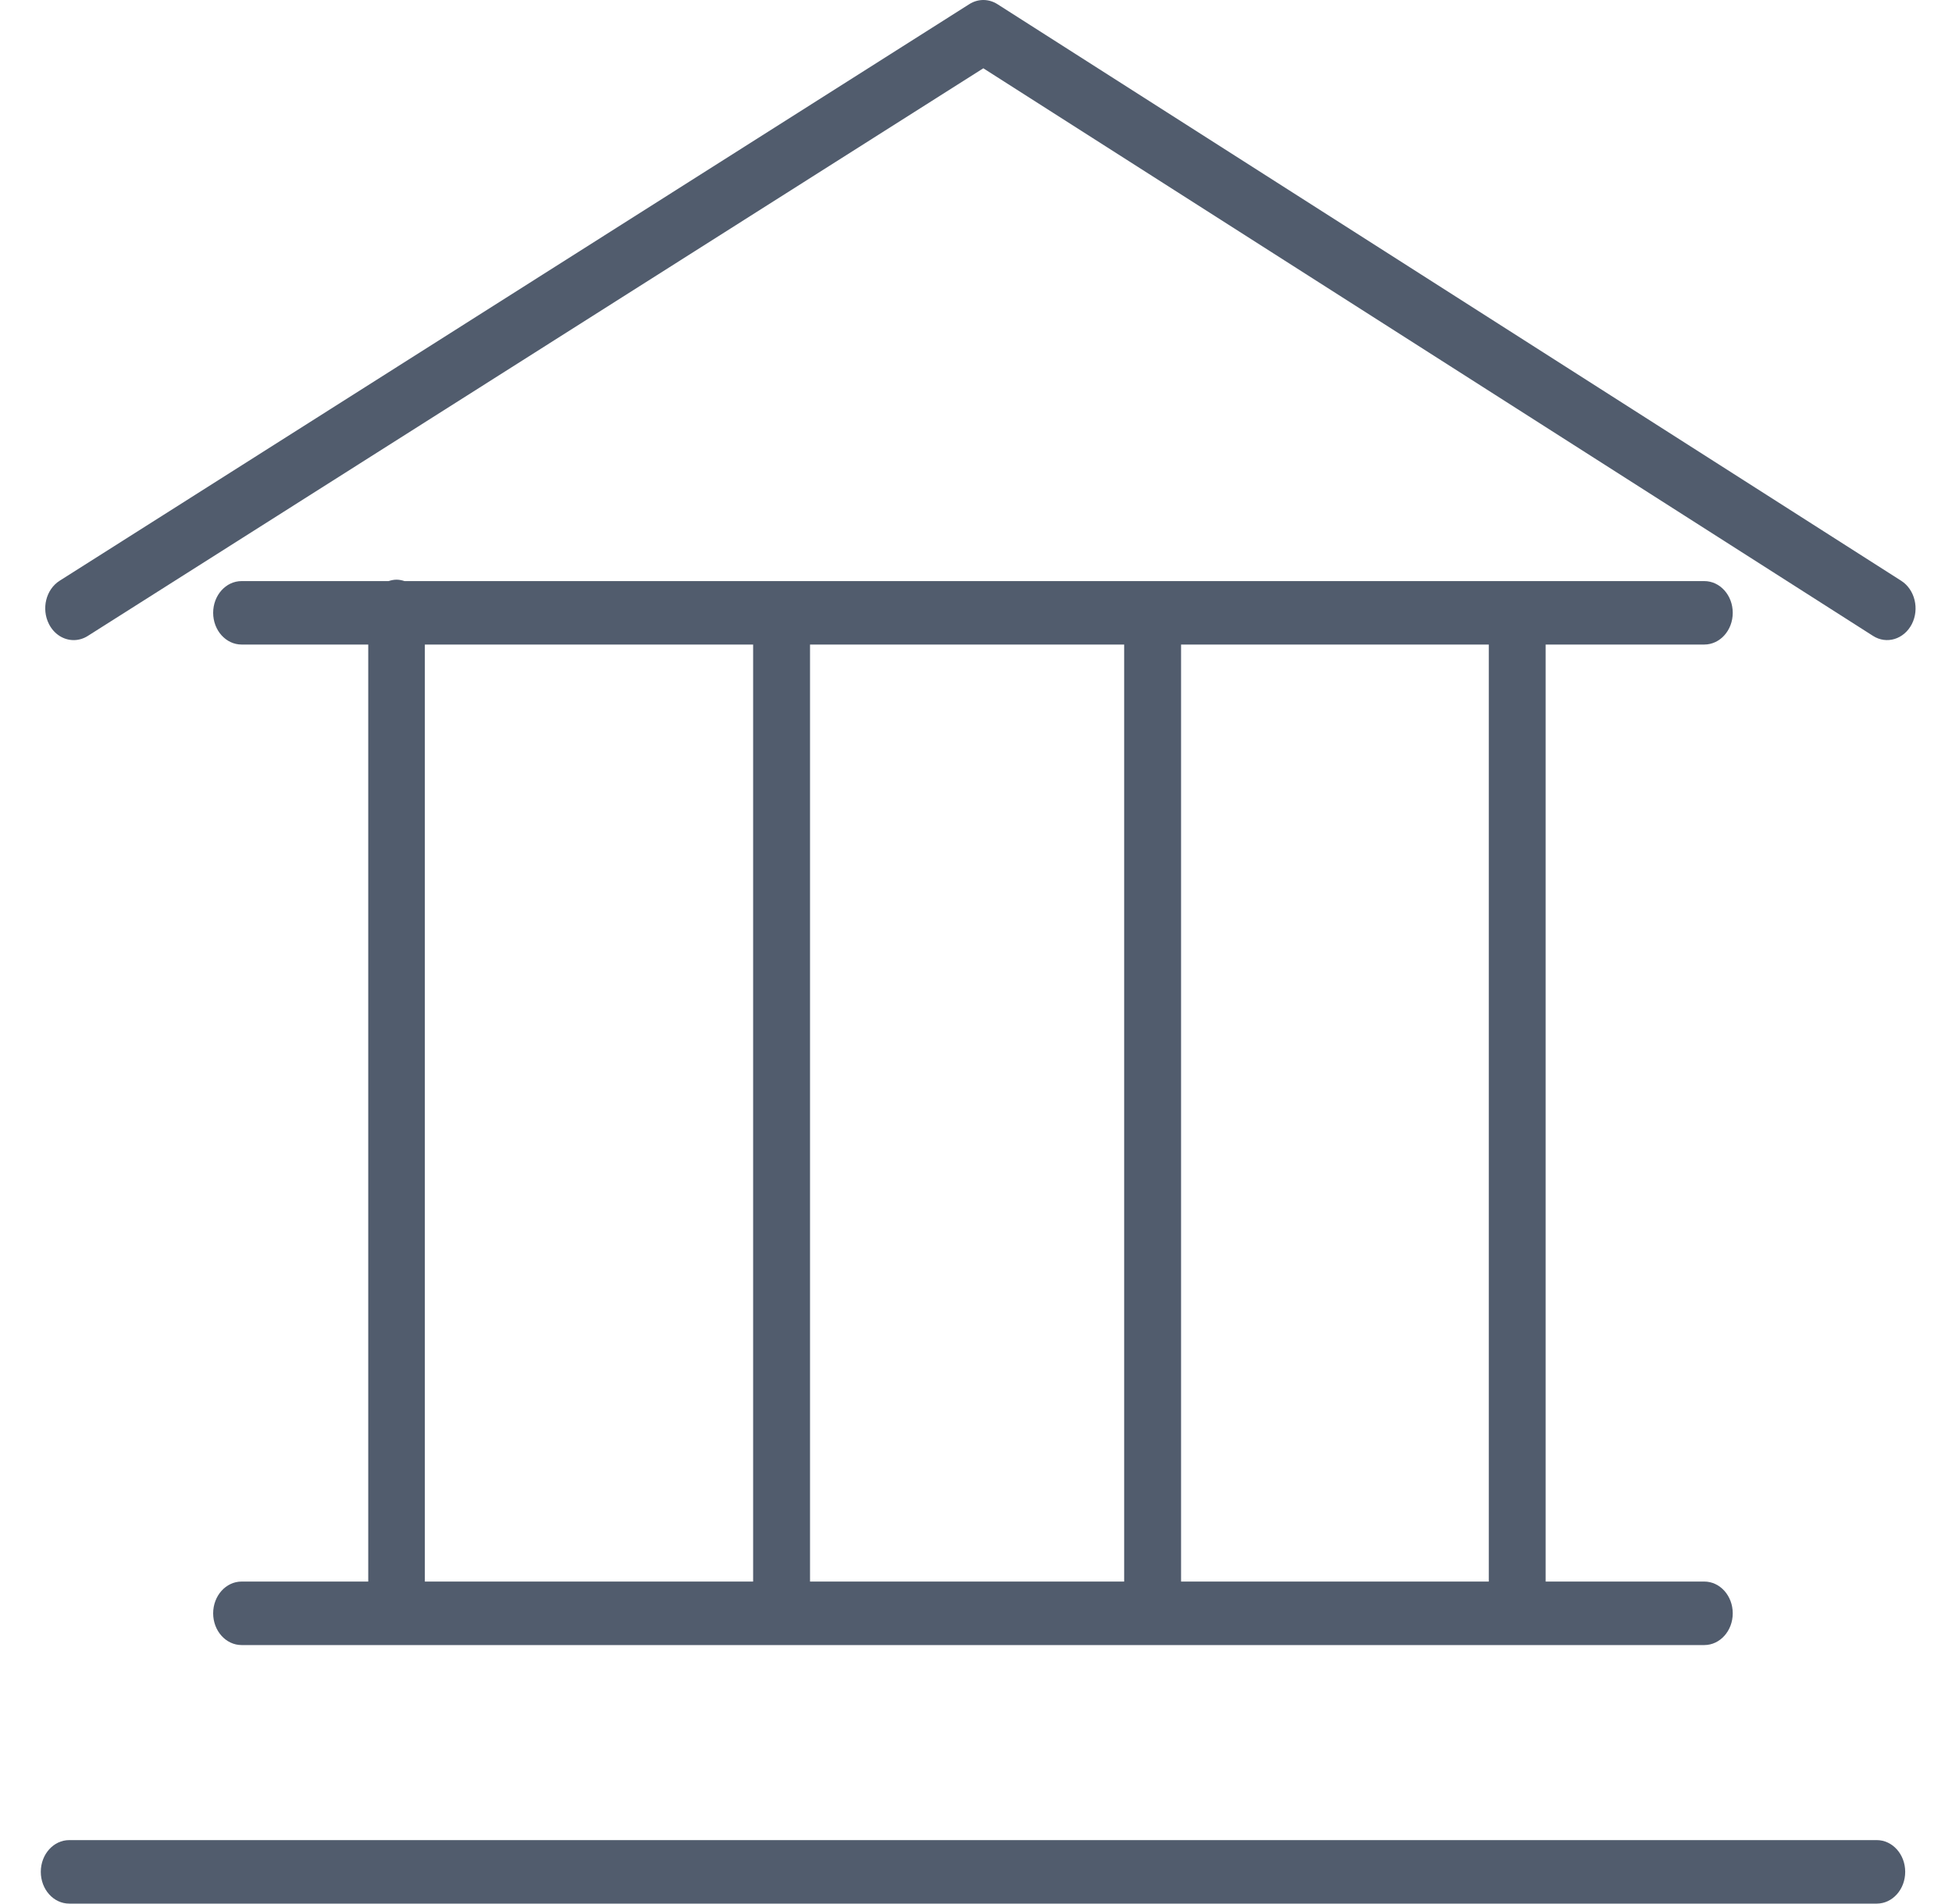
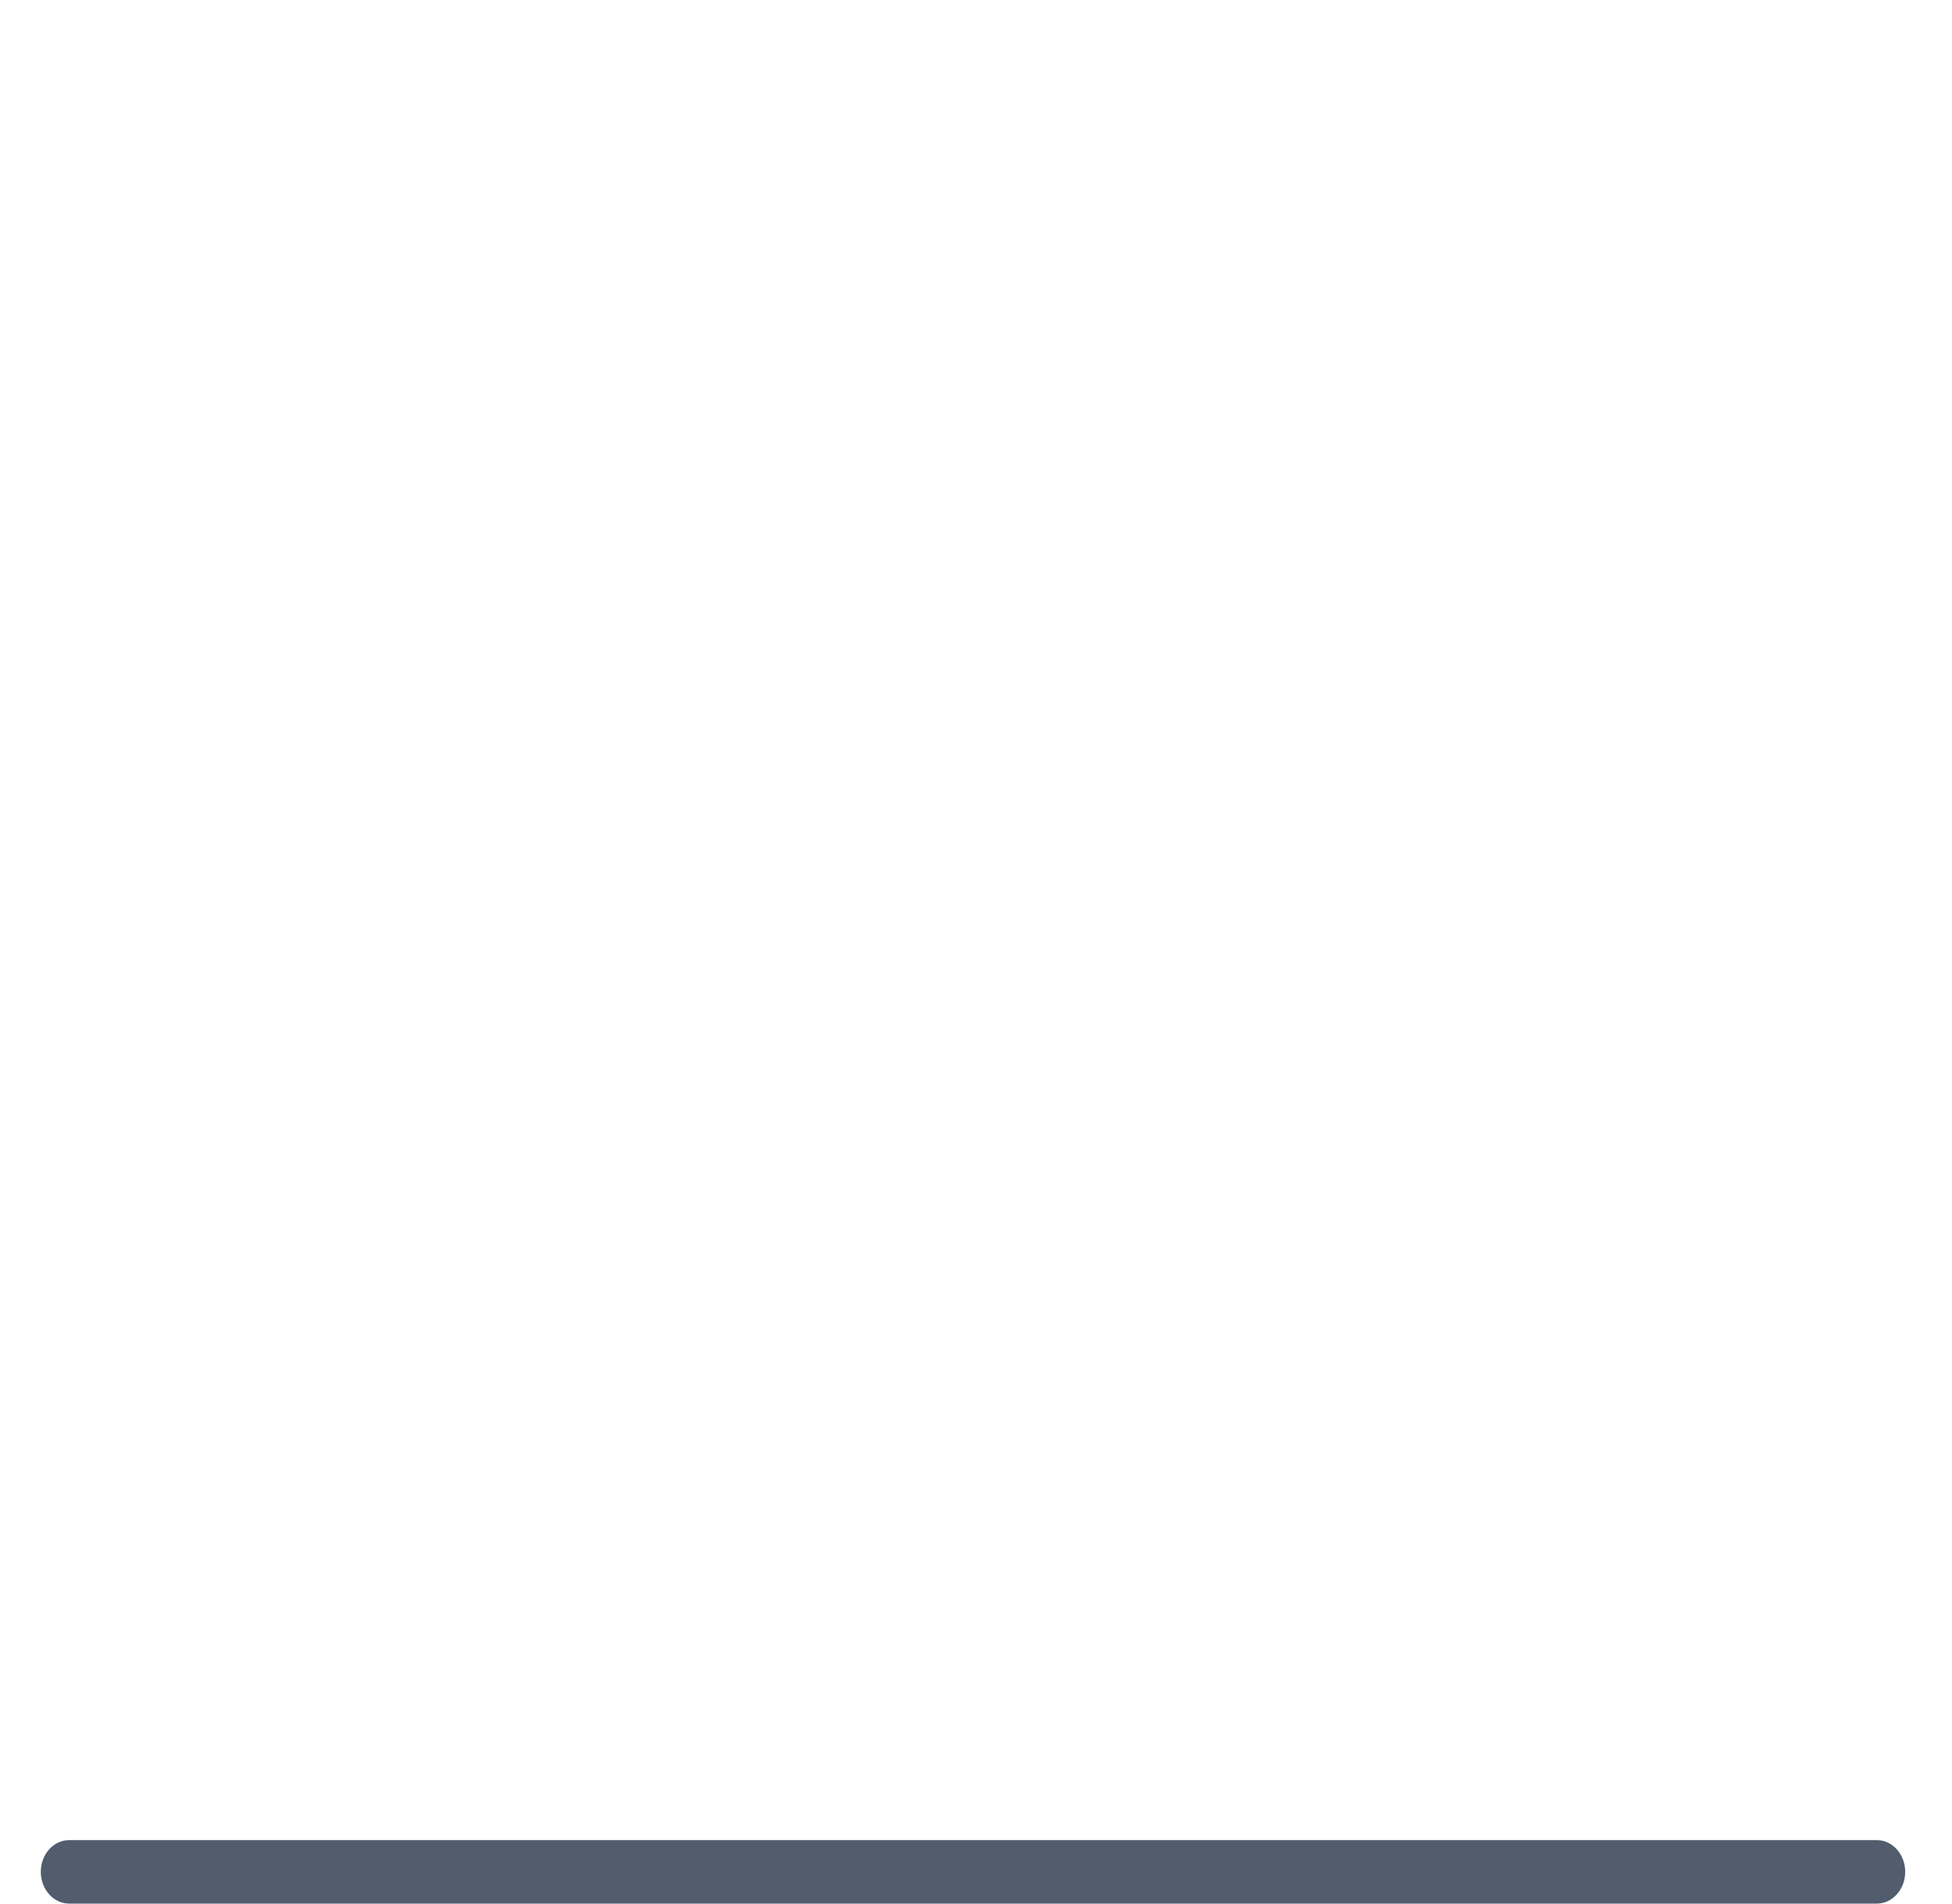
<svg xmlns="http://www.w3.org/2000/svg" width="40" height="39" viewBox="0 0 40 39" fill="none">
-   <path d="M4.951 32.402C4.629 32.402 4.368 32.693 4.368 33.053C4.368 33.412 4.629 33.703 4.951 33.703H34.924C35.246 33.703 35.507 33.412 35.507 33.053C35.507 32.693 35.246 32.402 34.924 32.402H31.673V13.205H34.924C35.246 13.205 35.507 12.914 35.507 12.555C35.507 12.195 35.246 11.905 34.924 11.905H8.289C8.237 11.888 8.183 11.876 8.126 11.876C8.069 11.876 8.015 11.888 7.963 11.905H4.951C4.629 11.905 4.368 12.195 4.368 12.555C4.368 12.914 4.629 13.205 4.951 13.205H7.546V32.402H4.951ZM16.599 32.402V13.205H23.036V32.402H16.599ZM30.508 32.402H24.202V13.205H30.508V32.402ZM8.706 13.205H15.433V32.402H8.706V13.205Z" fill="#515C6D" />
  <path d="M38.458 37.699H1.419C1.097 37.699 0.836 37.99 0.836 38.349C0.836 38.709 1.097 39 1.419 39H38.458C38.78 39 39.041 38.709 39.041 38.349C39.041 37.99 38.78 37.699 38.458 37.699Z" fill="#515C6D" />
-   <path d="M38.96 11.899L20.44 0.086C20.261 -0.028 20.042 -0.029 19.863 0.085L1.222 11.898C0.942 12.075 0.844 12.472 1.003 12.785C1.11 12.996 1.307 13.114 1.51 13.114C1.607 13.114 1.706 13.087 1.797 13.03L20.15 1.399L38.382 13.028C38.66 13.206 39.016 13.098 39.177 12.786C39.336 12.475 39.239 12.078 38.96 11.899Z" fill="#515C6D" />
</svg>